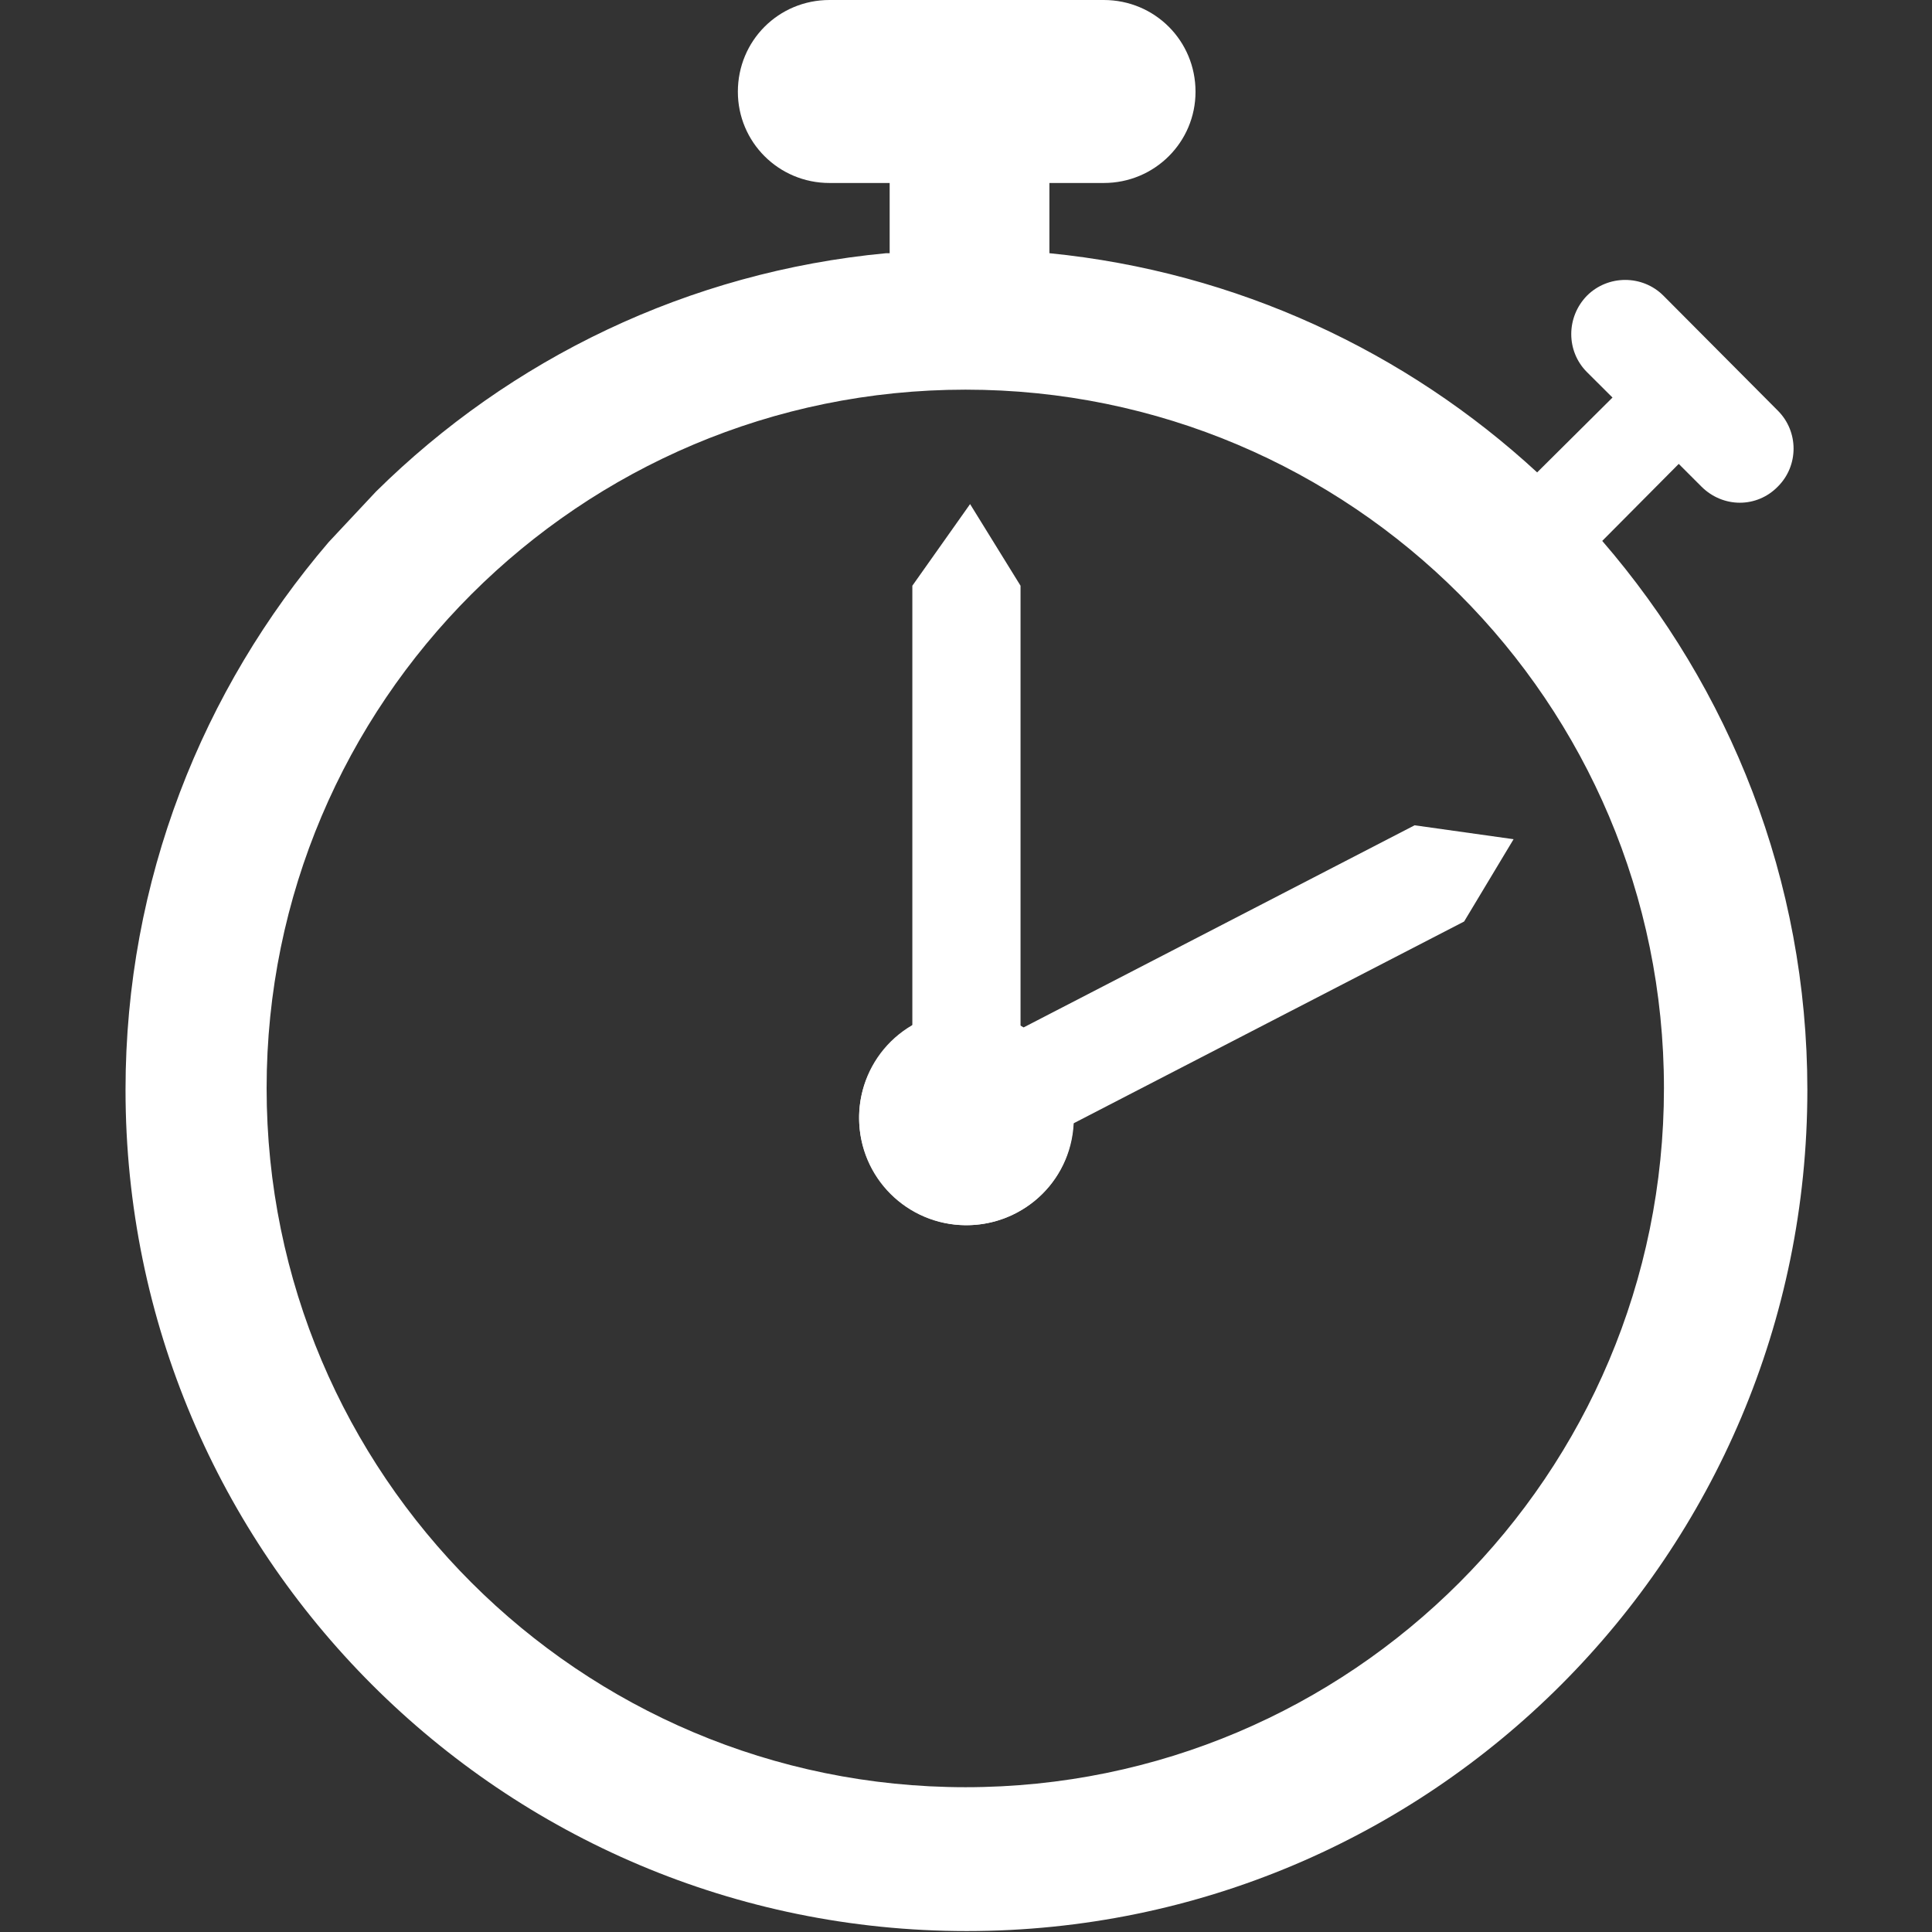
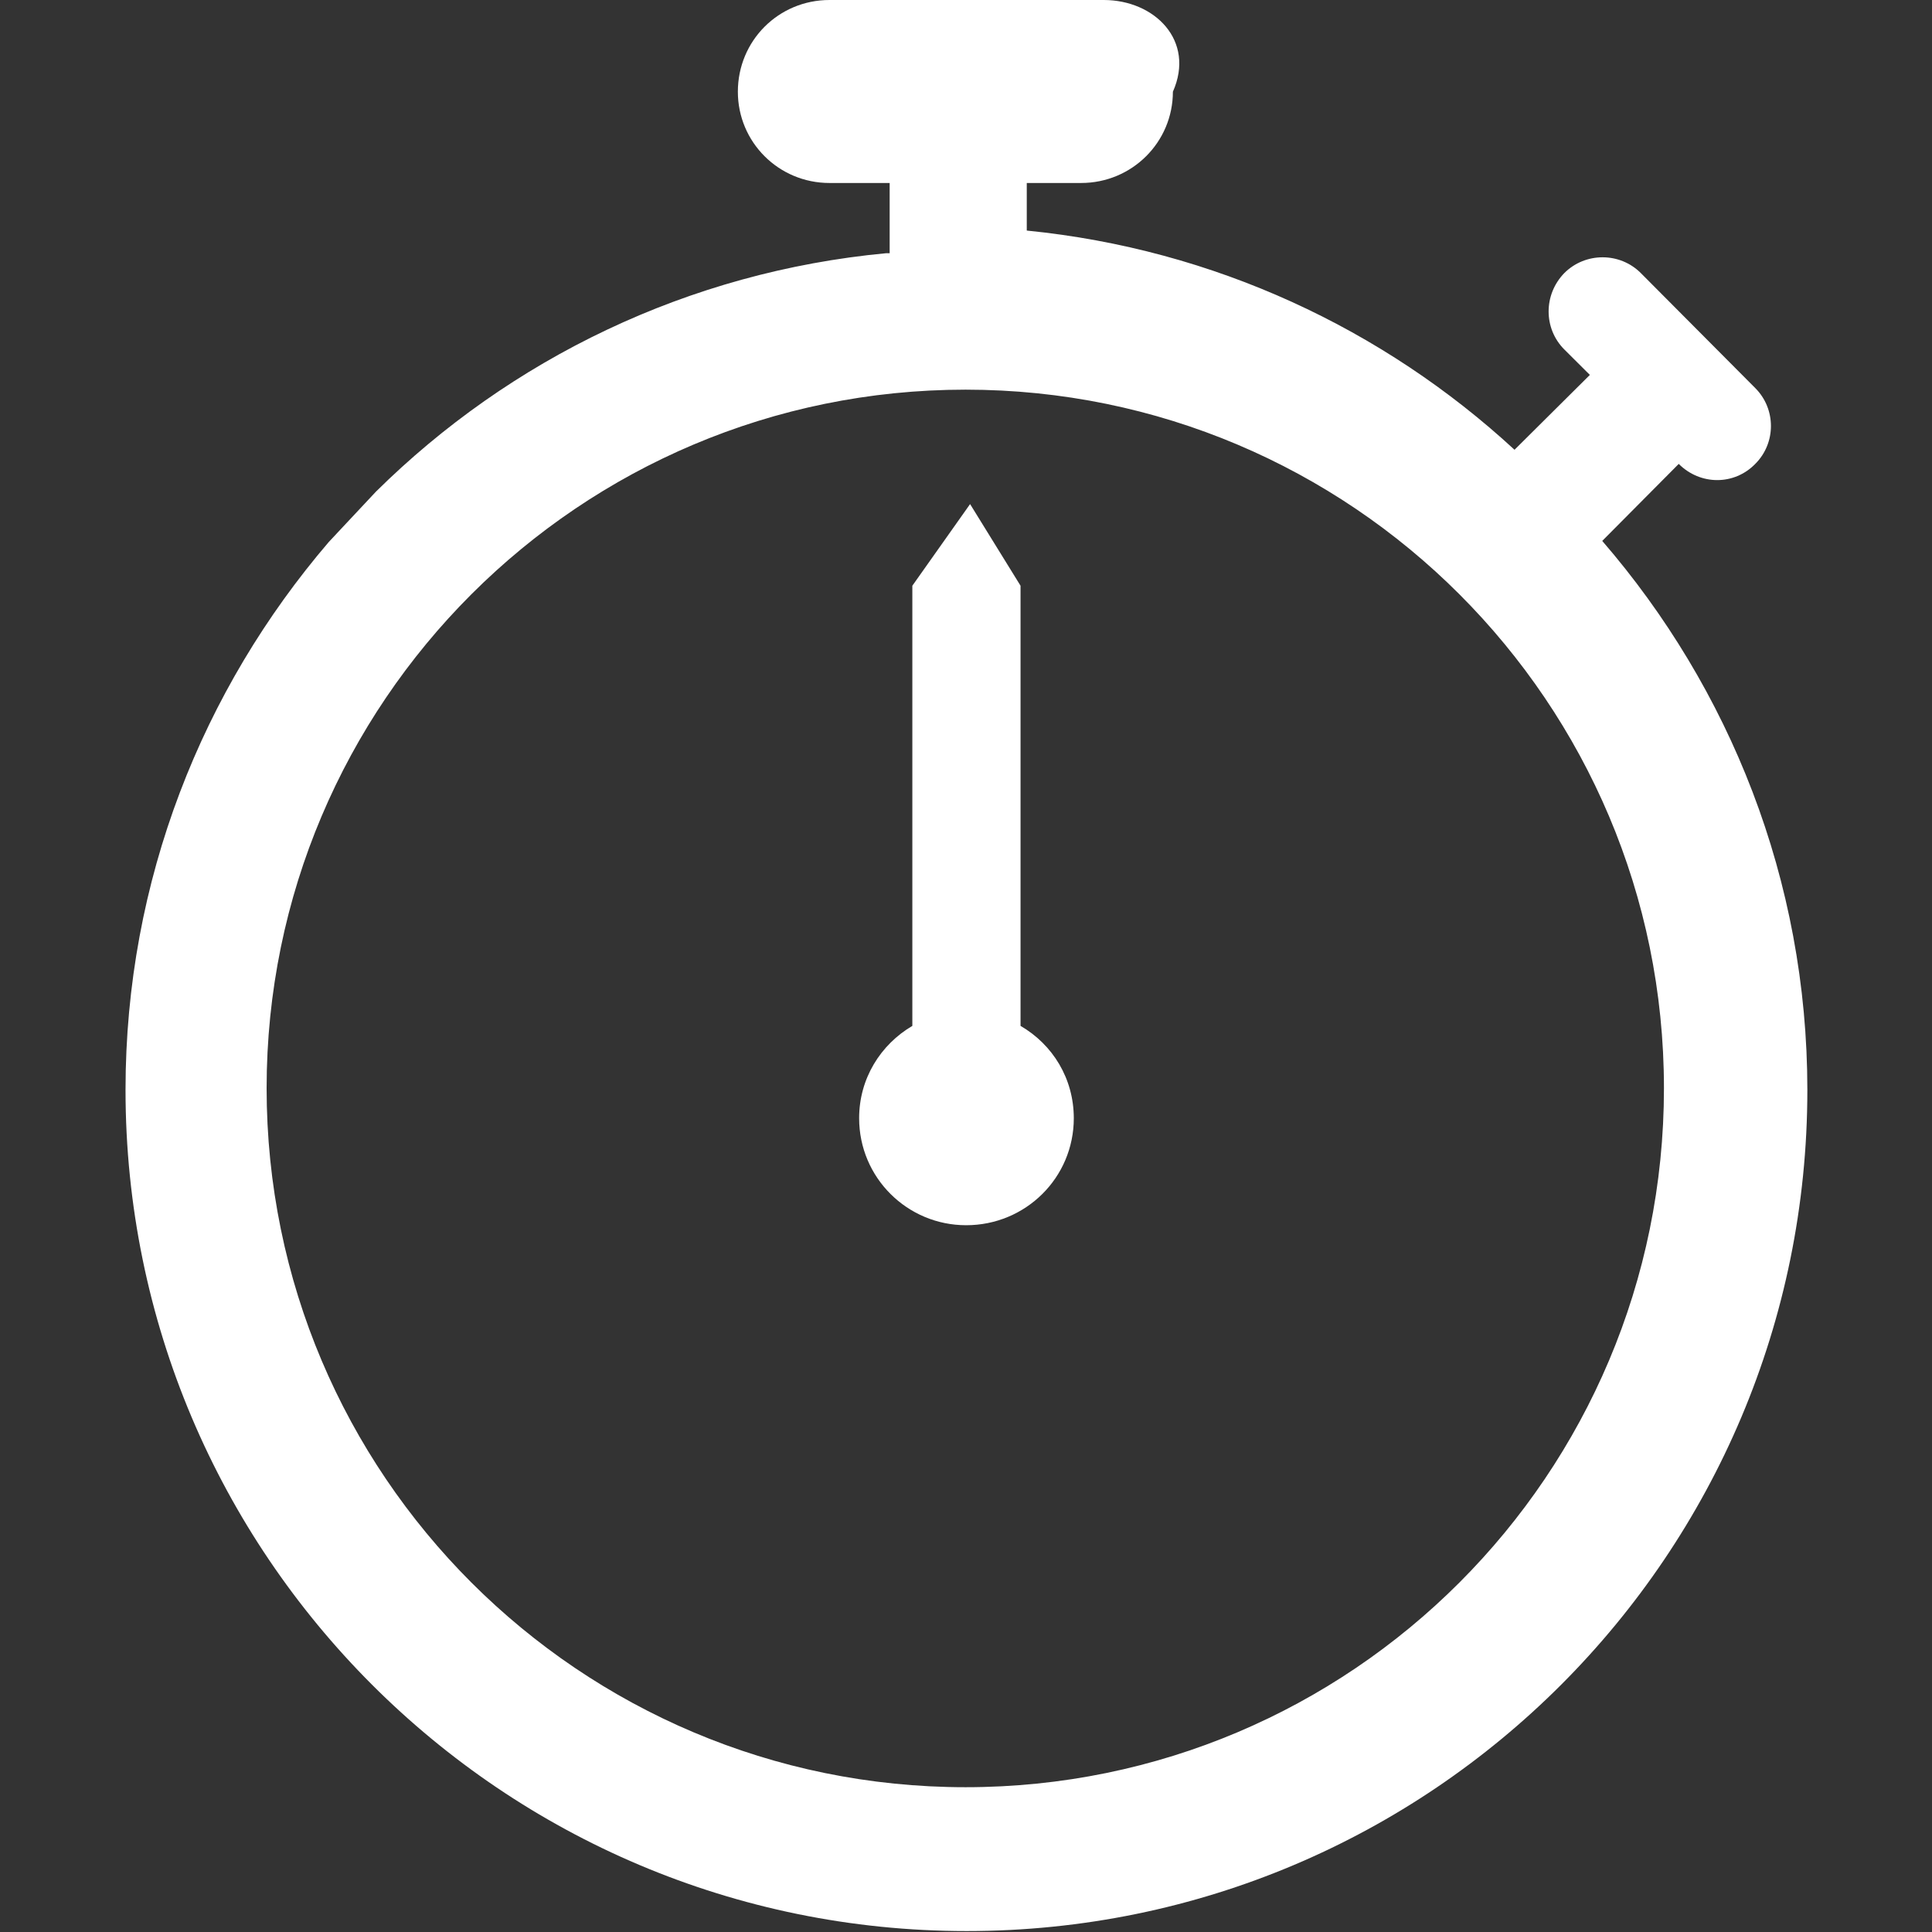
<svg xmlns="http://www.w3.org/2000/svg" version="1.1" id="Layer_1" x="0px" y="0px" width="35px" height="35px" viewBox="0 0 35 35" enable-background="new 0 0 35 35" xml:space="preserve">
  <rect x="0" y="0" width="35" height="35" fill="#333333" stroke="none" />
-   <path fill="#FFFFFF" d="M29.026,9.799l1.386-1.395l0.41,0.41c0.391,0.391,1.006,0.391,1.386,0c0.379-0.378,0.379-0.995,0-1.374  l-2.073-2.083c-0.38-0.381-1.005-0.381-1.386,0c-0.379,0.389-0.379,1.005,0,1.384l0.463,0.461l-1.365,1.356  c-2.371-2.186-5.438-3.633-8.836-3.971V3.315h0.984c0.924,0,1.663-0.741,1.663-1.653C21.658,0.737,20.919,0,19.995,0h-4.968  c-0.922,0-1.66,0.737-1.66,1.662c0,0.912,0.738,1.653,1.66,1.653h1.09v1.272h-0.062C12.464,4.925,9.24,6.505,6.811,8.906  L5.956,9.819c-2.287,2.67-3.682,6.128-3.682,9.925c0,8.414,6.825,15.239,15.239,15.239c8.416,0,15.229-6.825,15.229-15.239  C32.741,15.937,31.333,12.469,29.026,9.799L29.026,9.799z M17.492,32.377c-6.989,0-12.662-5.665-12.662-12.664  c0-6.988,5.673-12.654,12.662-12.654c6.987,0,12.652,5.666,12.652,12.654C30.145,26.712,24.479,32.377,17.492,32.377L17.492,32.377z   M17.492,32.377" />
+   <path fill="#FFFFFF" d="M29.026,9.799l1.386-1.395c0.391,0.391,1.006,0.391,1.386,0c0.379-0.378,0.379-0.995,0-1.374  l-2.073-2.083c-0.38-0.381-1.005-0.381-1.386,0c-0.379,0.389-0.379,1.005,0,1.384l0.463,0.461l-1.365,1.356  c-2.371-2.186-5.438-3.633-8.836-3.971V3.315h0.984c0.924,0,1.663-0.741,1.663-1.653C21.658,0.737,20.919,0,19.995,0h-4.968  c-0.922,0-1.66,0.737-1.66,1.662c0,0.912,0.738,1.653,1.66,1.653h1.09v1.272h-0.062C12.464,4.925,9.24,6.505,6.811,8.906  L5.956,9.819c-2.287,2.67-3.682,6.128-3.682,9.925c0,8.414,6.825,15.239,15.239,15.239c8.416,0,15.229-6.825,15.229-15.239  C32.741,15.937,31.333,12.469,29.026,9.799L29.026,9.799z M17.492,32.377c-6.989,0-12.662-5.665-12.662-12.664  c0-6.988,5.673-12.654,12.662-12.654c6.987,0,12.652,5.666,12.652,12.654C30.145,26.712,24.479,32.377,17.492,32.377L17.492,32.377z   M17.492,32.377" />
  <path fill="#FFFFFF" d="M18.488,18.585v-7.974l-0.914-1.479l-1.046,1.479v7.974c-0.576,0.339-0.964,0.954-0.964,1.672  c0,1.078,0.873,1.939,1.939,1.939c1.078,0,1.95-0.861,1.95-1.939C19.452,19.539,19.072,18.924,18.488,18.585L18.488,18.585z   M18.488,18.585" />
-   <path fill="#FFFFFF" d="M19.441,20.354l7.083-3.66l0.896-1.491l-1.793-0.252l-7.084,3.662c-0.564-0.357-1.291-0.419-1.929-0.09  c-0.958,0.495-1.324,1.664-0.833,2.614c0.495,0.956,1.66,1.336,2.619,0.841C19.037,21.647,19.411,21.03,19.441,20.354L19.441,20.354  z M19.441,20.354" />
</svg>